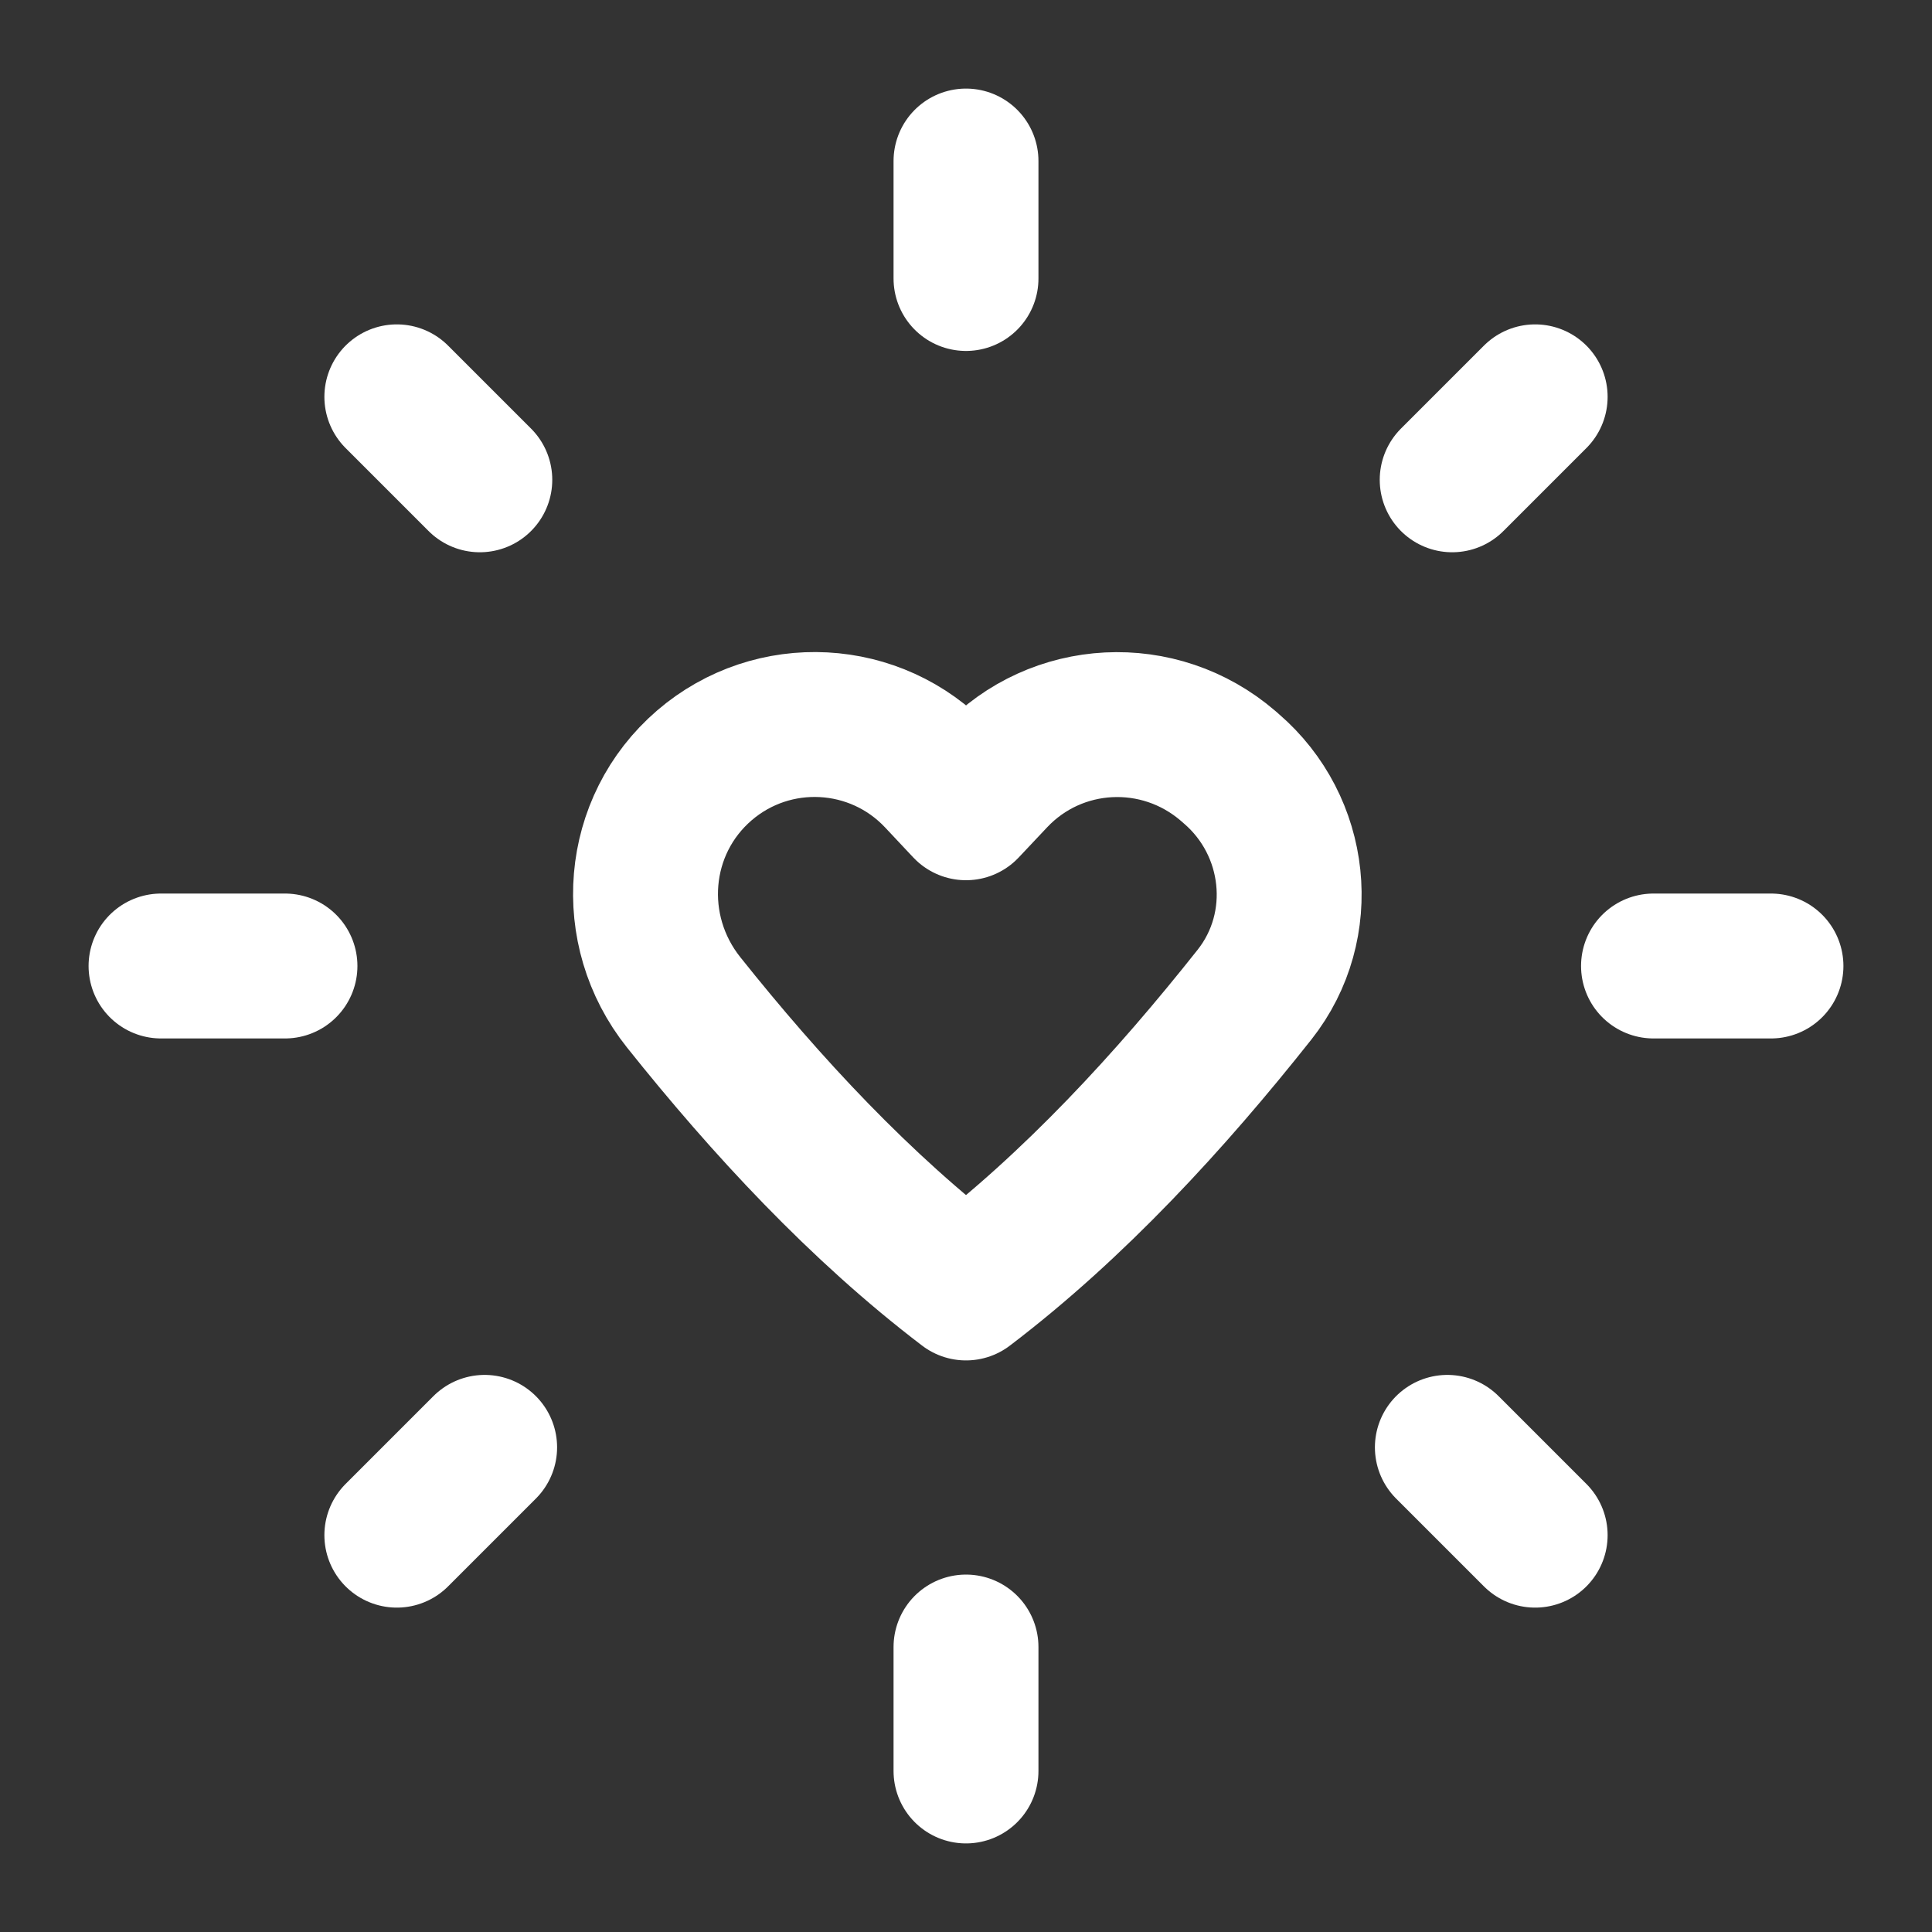
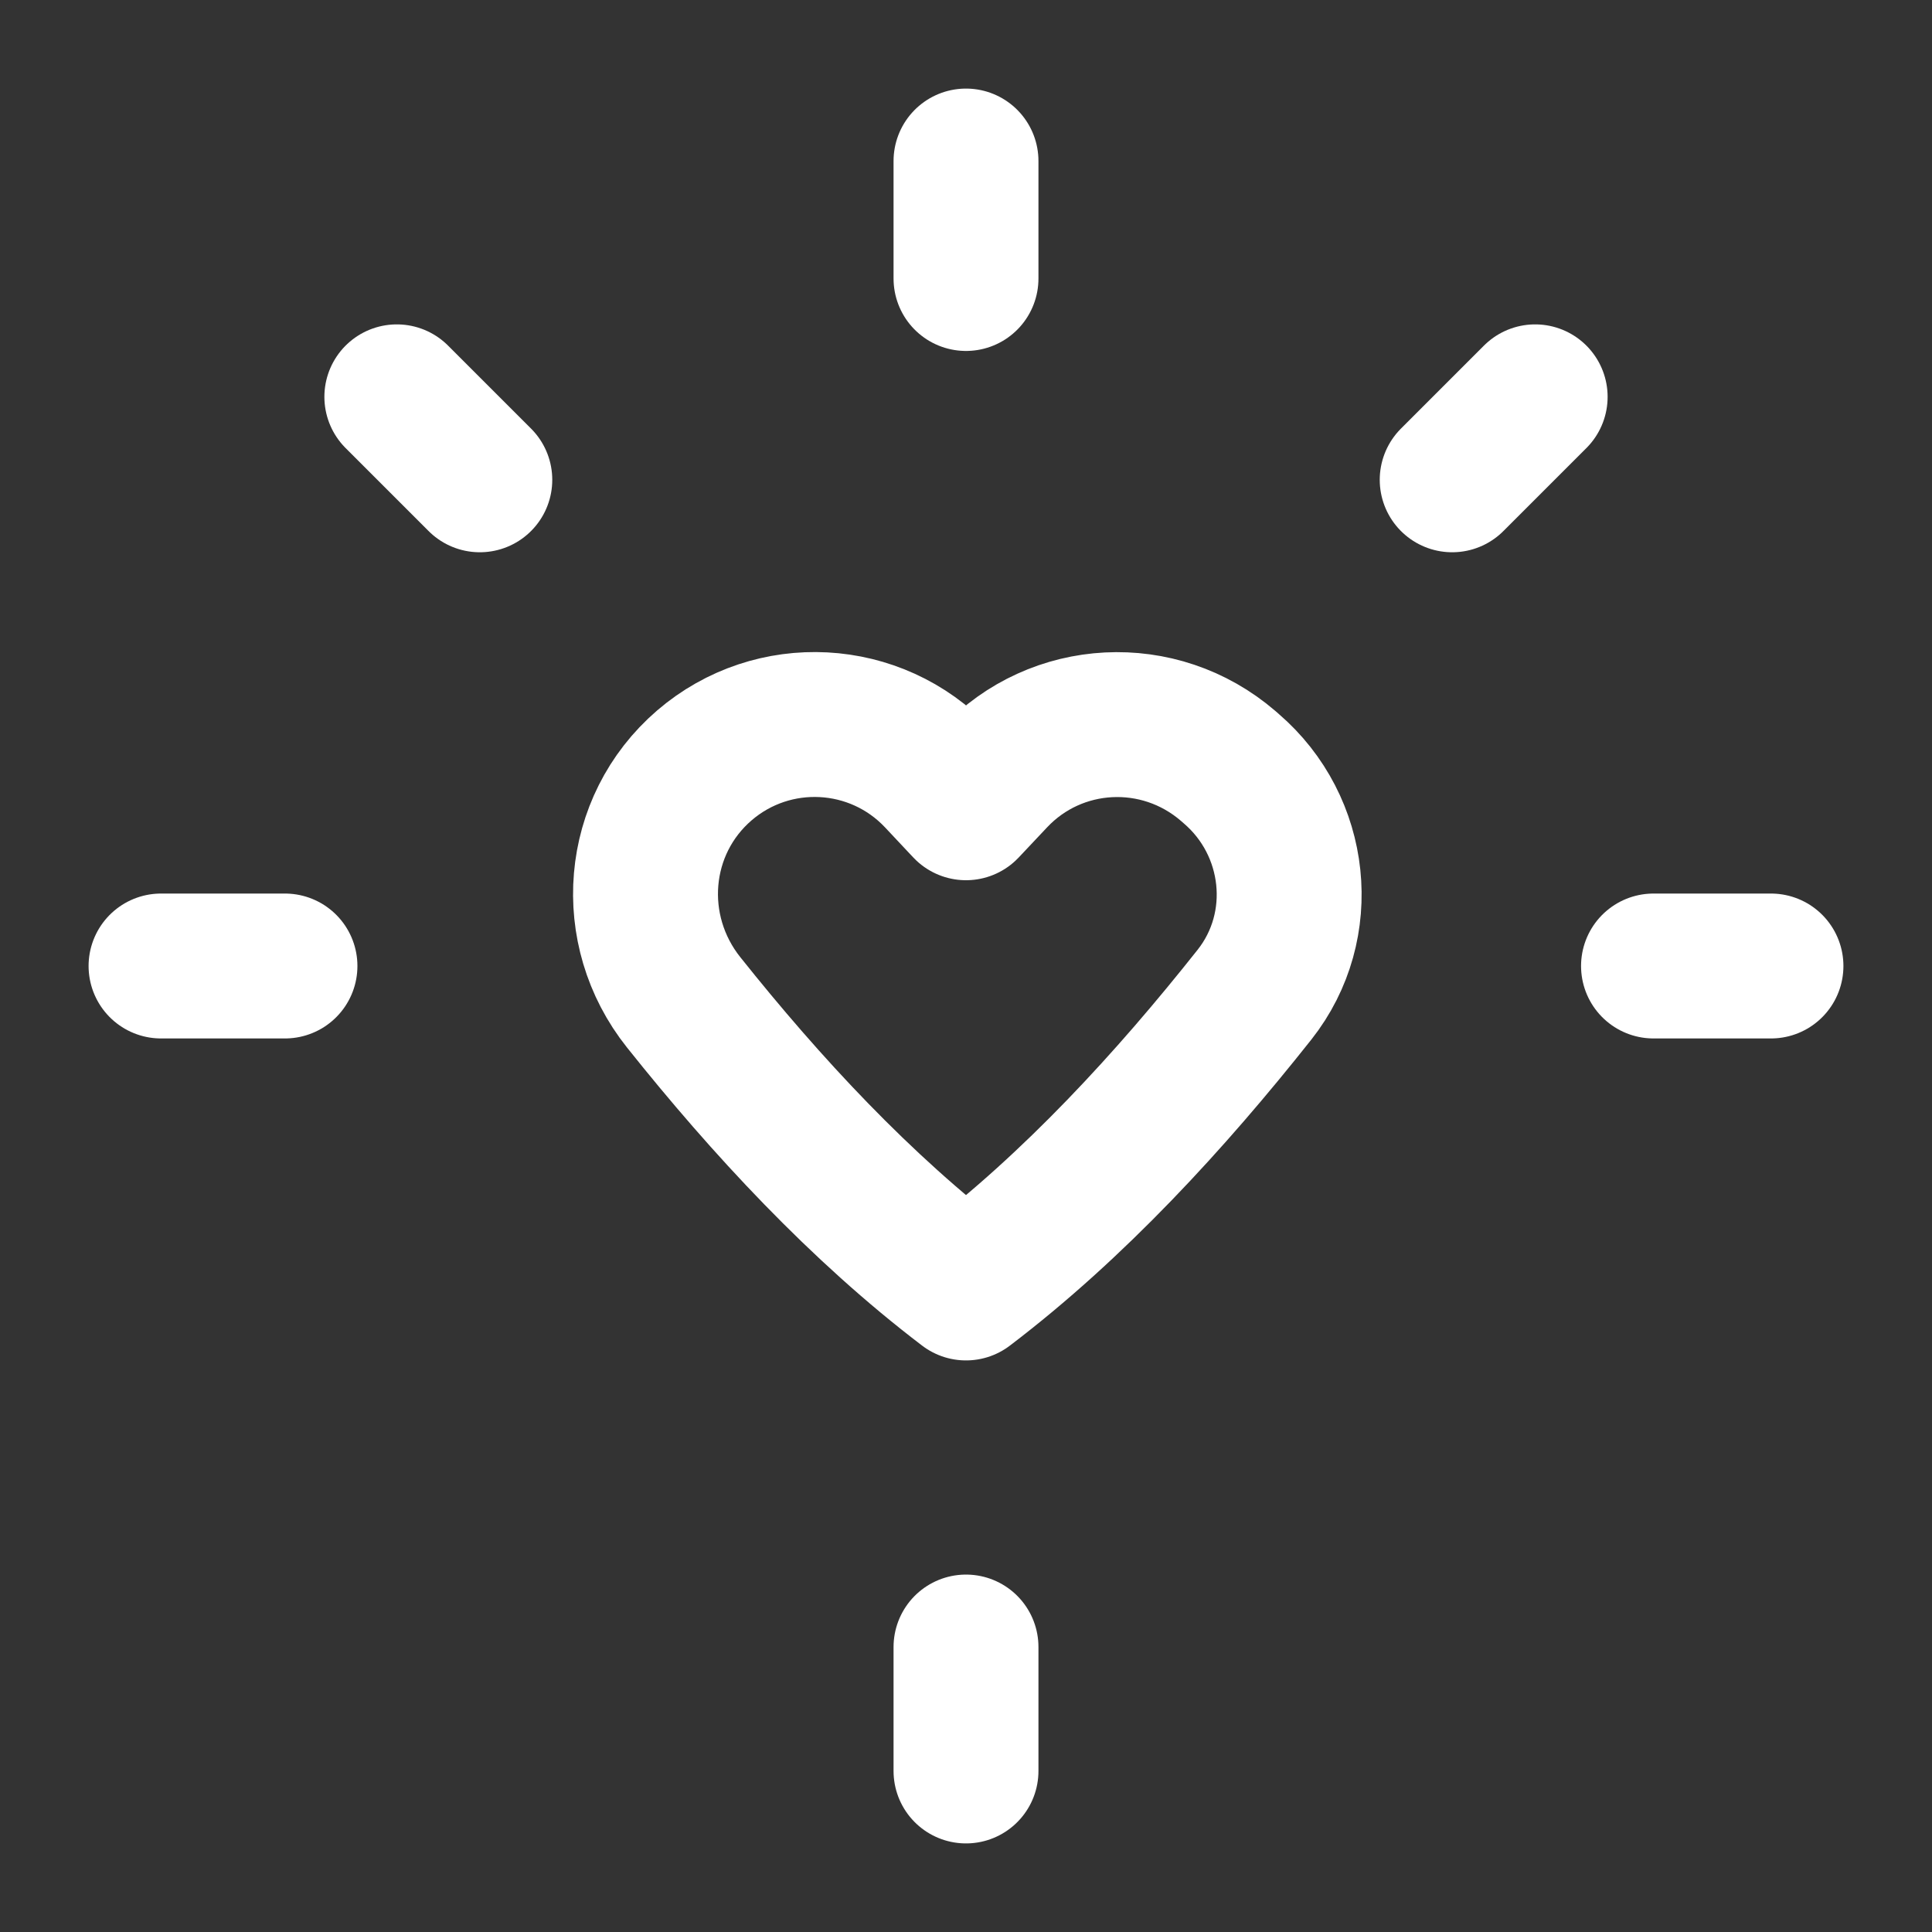
<svg xmlns="http://www.w3.org/2000/svg" width="20" height="20" viewBox="0 0 20 20" fill="none">
  <rect x="0" y="0" width="20" height="20" fill="#333333" stroke="none" />
  <g id="Group">
    <g id="Group_2">
      <path id="Path" d="M1.667 10H2.95" stroke="white" stroke-width="1.5" stroke-linecap="round" stroke-linejoin="round" />
      <path id="Path_2" d="M17.117 10H18.333" stroke="white" stroke-width="1.5" stroke-linecap="round" stroke-linejoin="round" />
-       <path id="Path_3" d="M4.108 15.892L5.017 14.983" stroke="white" stroke-width="1.5" stroke-linecap="round" stroke-linejoin="round" />
      <path id="Path_4" d="M15.033 4.967L15.892 4.108" stroke="white" stroke-width="1.5" stroke-linecap="round" stroke-linejoin="round" />
      <path id="Path_5" d="M10 18.333V17.05" stroke="white" stroke-width="1.5" stroke-linecap="round" stroke-linejoin="round" />
      <path id="Path_6" d="M10 2.883V1.667" stroke="white" stroke-width="1.5" stroke-linecap="round" stroke-linejoin="round" />
-       <path id="Path_7" d="M15.892 15.892L14.983 14.983" stroke="white" stroke-width="1.5" stroke-linecap="round" stroke-linejoin="round" />
      <path id="Path_8" d="M4.967 4.967L4.108 4.108" stroke="white" stroke-width="1.5" stroke-linecap="round" stroke-linejoin="round" />
      <path id="Path_9" fill-rule="evenodd" clip-rule="evenodd" d="M10.293 8.051L10 8.362L9.708 8.051C9.066 7.369 8.002 7.313 7.292 7.923V7.923C6.567 8.547 6.48 9.627 7.077 10.376C7.93 11.446 8.908 12.502 10 13.333C11.119 12.482 12.118 11.393 12.987 10.296C13.55 9.583 13.435 8.549 12.746 7.957L12.714 7.929C11.999 7.313 10.934 7.369 10.293 8.051V8.051Z" stroke="white" stroke-width="1.5" stroke-linecap="round" stroke-linejoin="round" />
    </g>
  </g>
</svg>